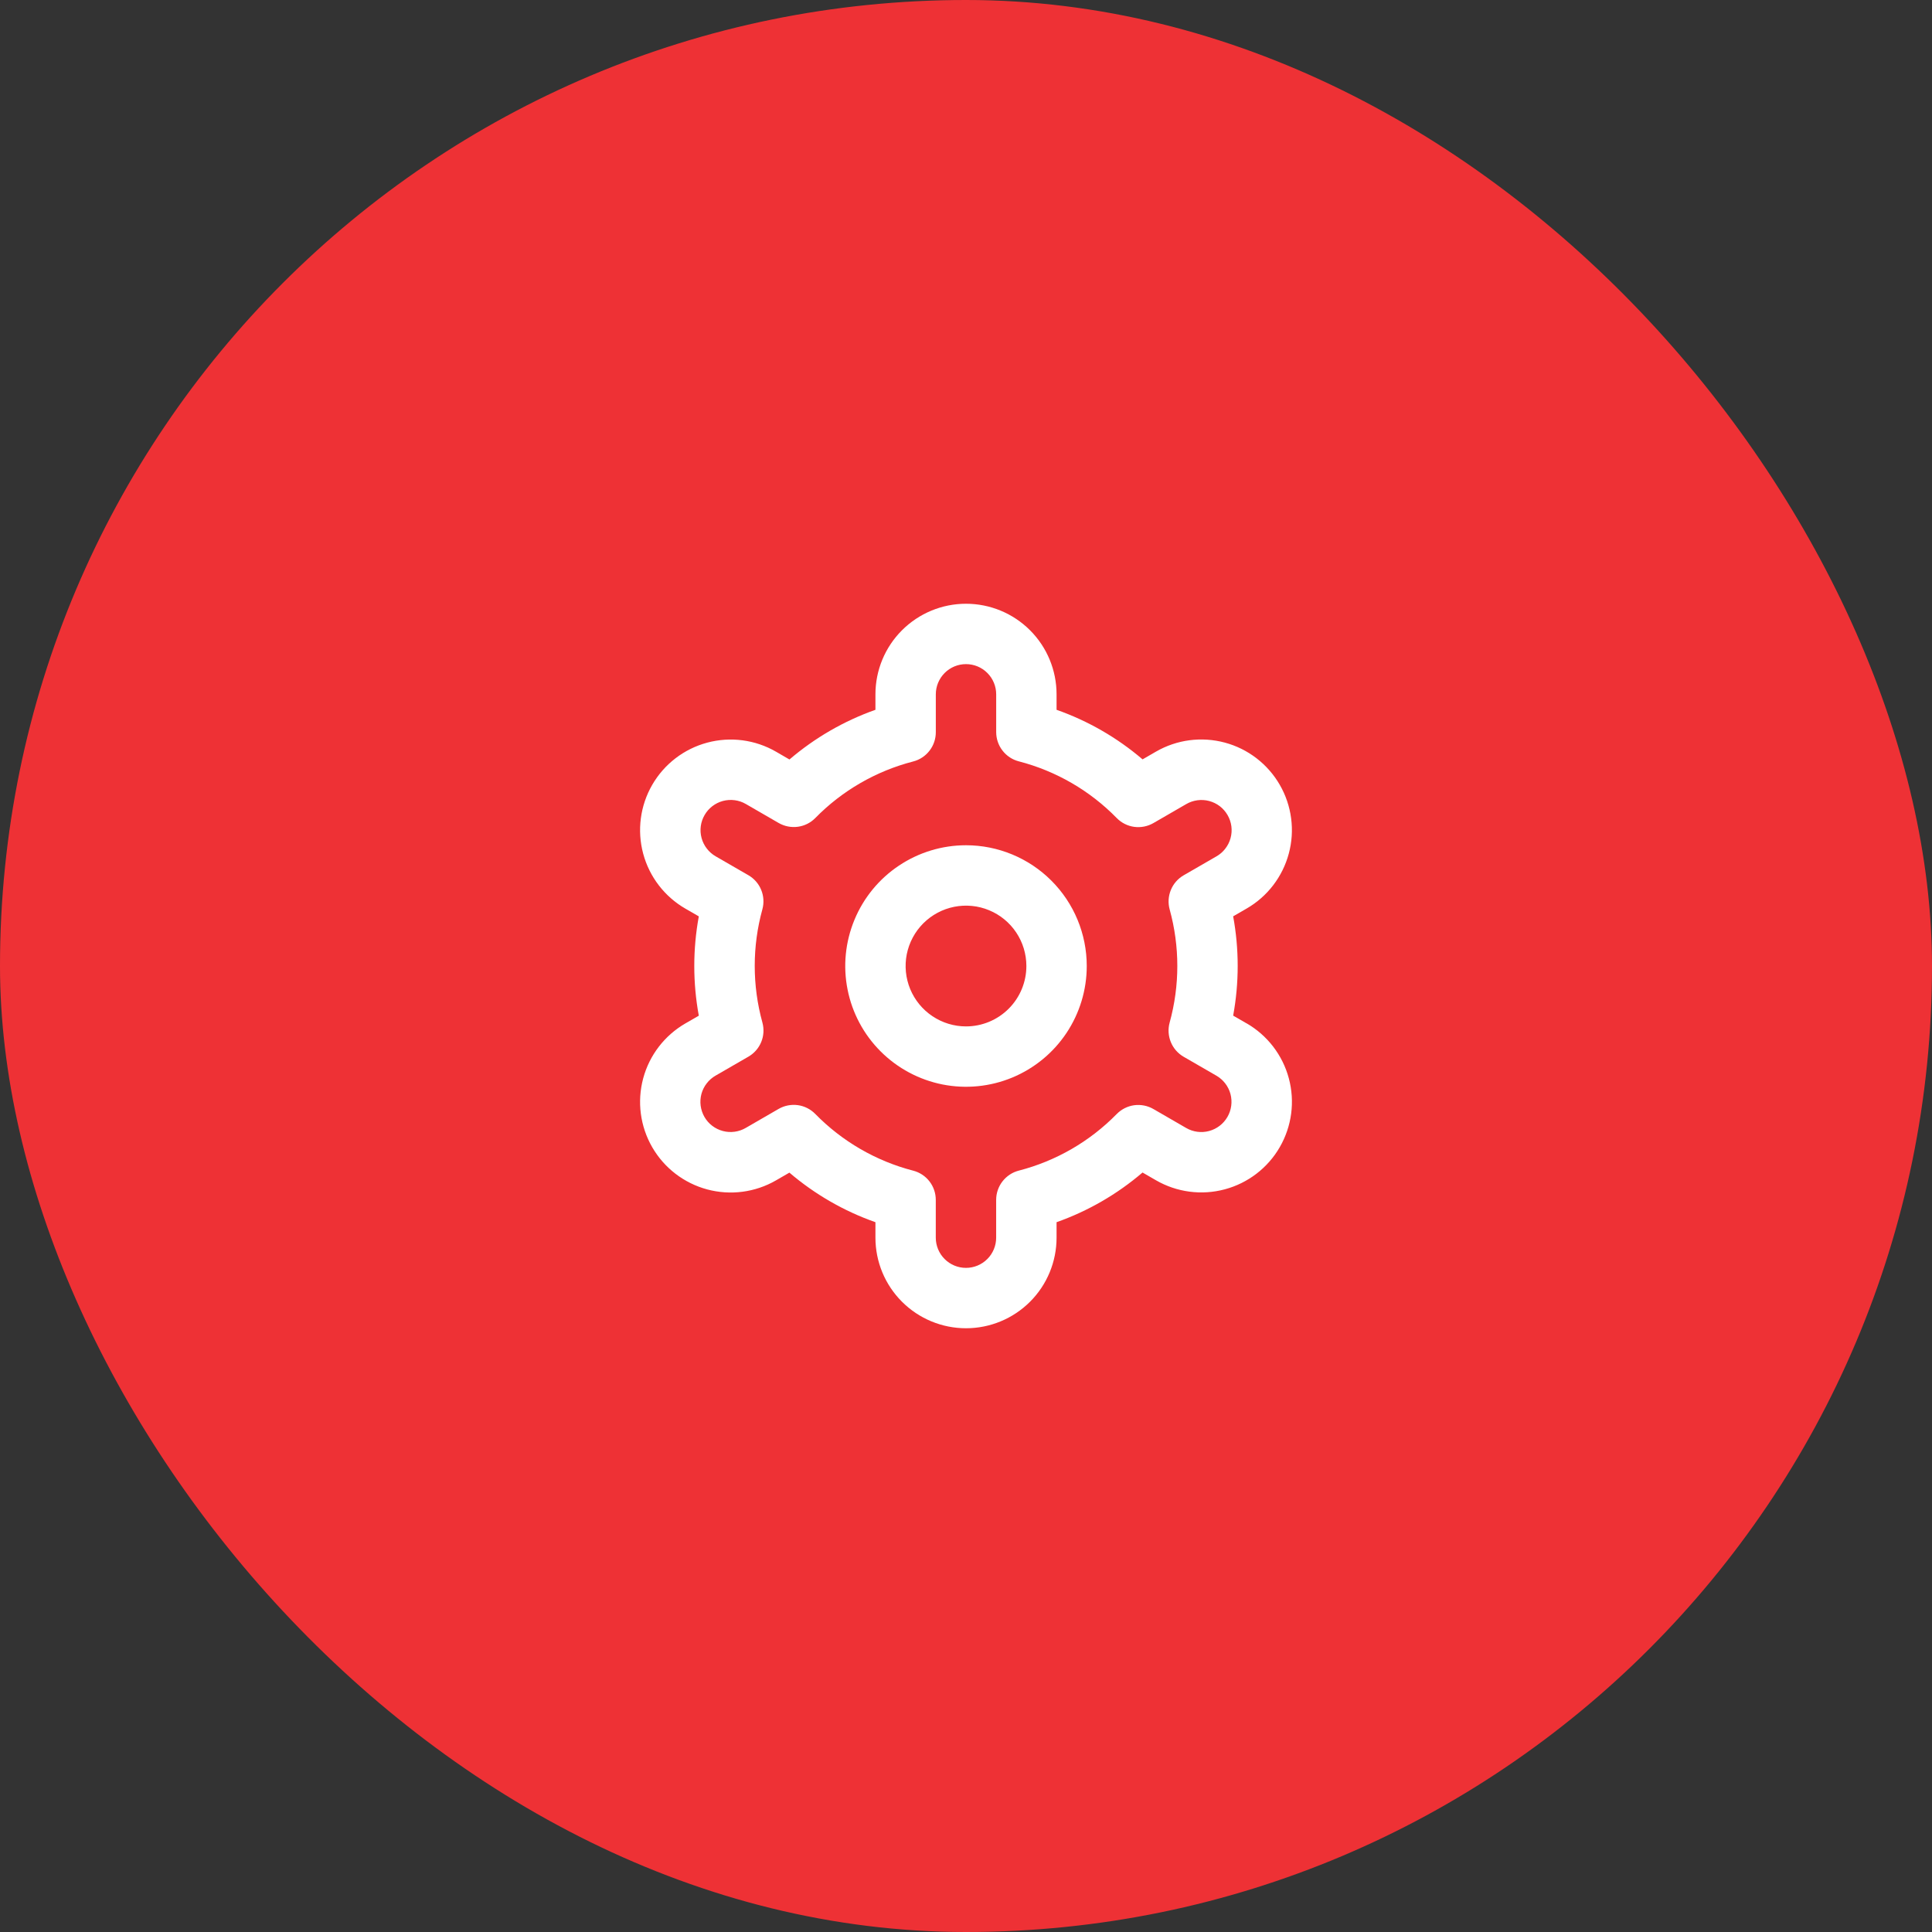
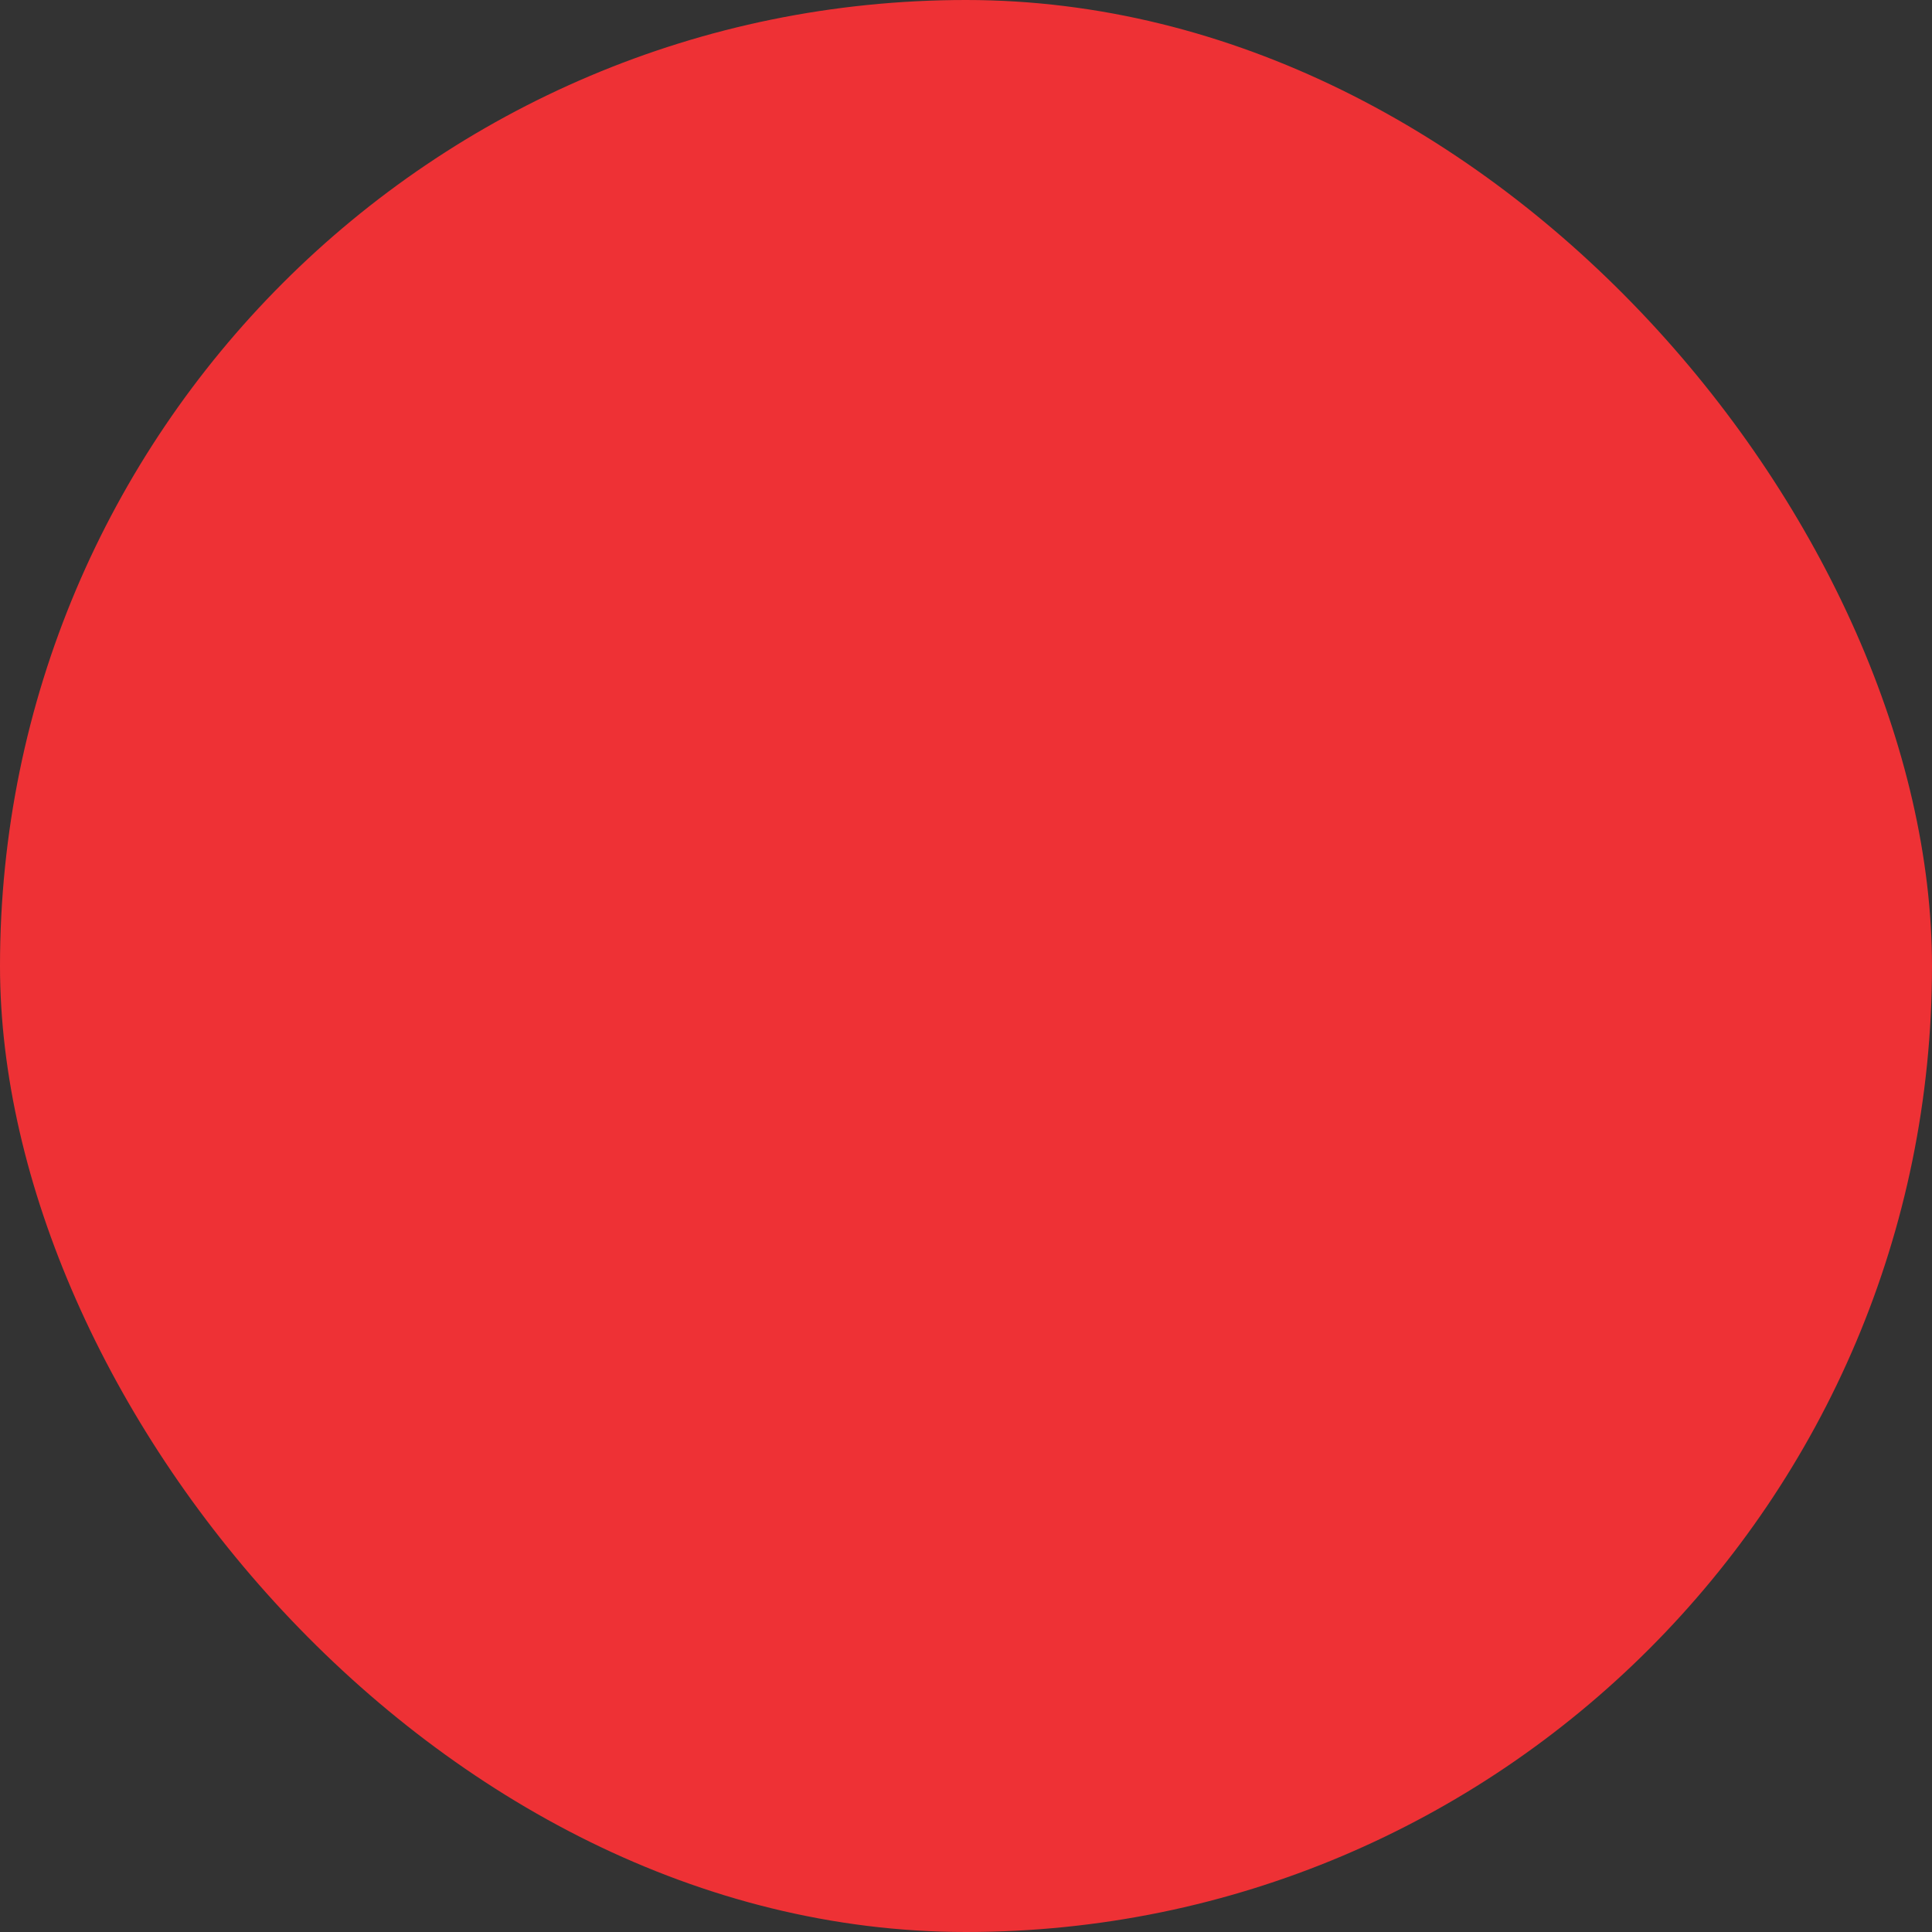
<svg xmlns="http://www.w3.org/2000/svg" width="64" height="64" viewBox="0 0 64 64" fill="none">
  <rect x="0" y="0" width="64" height="64" fill="#333333" stroke="none" />
  <rect width="64" height="64" rx="32" fill="#EE3135" />
-   <path d="M32 28C31.209 28 30.436 28.235 29.778 28.675C29.12 29.114 28.607 29.739 28.305 30.47C28.002 31.201 27.922 32.005 28.077 32.781C28.231 33.557 28.612 34.27 29.172 34.829C29.731 35.388 30.444 35.769 31.22 35.924C31.996 36.078 32.8 35.999 33.531 35.696C34.262 35.393 34.886 34.881 35.326 34.223C35.765 33.565 36 32.792 36 32.001C36 30.94 35.579 29.922 34.828 29.172C34.078 28.422 33.061 28 32 28ZM32 34.001C31.604 34.001 31.218 33.883 30.889 33.663C30.56 33.444 30.304 33.131 30.152 32.766C30.001 32.4 29.961 31.998 30.038 31.61C30.116 31.222 30.306 30.866 30.586 30.586C30.866 30.307 31.222 30.116 31.61 30.039C31.998 29.962 32.4 30.001 32.765 30.153C33.131 30.304 33.443 30.56 33.663 30.889C33.883 31.218 34 31.605 34 32.001C34 32.531 33.789 33.04 33.414 33.415C33.039 33.79 32.53 34.001 32 34.001Z" fill="white" />
-   <path d="M41.294 33.9L40.85 33.644C41.05 32.556 41.05 31.442 40.85 30.354L41.294 30.098C41.636 29.901 41.935 29.639 42.175 29.326C42.415 29.013 42.591 28.657 42.693 28.276C42.796 27.895 42.822 27.498 42.77 27.107C42.719 26.716 42.591 26.339 42.394 25.998C42.197 25.657 41.935 25.357 41.622 25.117C41.31 24.877 40.953 24.701 40.572 24.599C40.191 24.497 39.794 24.471 39.403 24.522C39.013 24.573 38.636 24.701 38.294 24.898L37.849 25.155C37.009 24.437 36.043 23.88 35 23.513V23C35 22.204 34.684 21.441 34.122 20.879C33.559 20.316 32.796 20 32 20C31.205 20 30.442 20.316 29.879 20.879C29.316 21.441 29 22.204 29 23V23.513C27.958 23.882 26.992 24.44 26.152 25.159L25.705 24.9C25.016 24.502 24.196 24.395 23.427 24.601C22.659 24.807 22.003 25.31 21.605 26C21.207 26.69 21.1 27.509 21.306 28.278C21.512 29.047 22.016 29.702 22.705 30.1L23.149 30.356C22.949 31.444 22.949 32.558 23.149 33.646L22.705 33.902C22.016 34.3 21.512 34.955 21.306 35.724C21.1 36.493 21.207 37.312 21.605 38.002C22.003 38.692 22.659 39.195 23.427 39.401C24.196 39.607 25.016 39.5 25.705 39.102L26.15 38.845C26.991 39.563 27.957 40.12 29 40.487V41C29 41.796 29.316 42.559 29.879 43.121C30.442 43.684 31.205 44 32 44C32.796 44 33.559 43.684 34.122 43.121C34.684 42.559 35 41.796 35 41V40.487C36.043 40.118 37.008 39.56 37.848 38.841L38.295 39.099C38.985 39.497 39.804 39.604 40.573 39.398C41.342 39.192 41.998 38.689 42.395 37.999C42.793 37.309 42.901 36.49 42.694 35.721C42.488 34.952 41.985 34.297 41.295 33.899L41.294 33.9ZM38.746 30.124C39.085 31.351 39.085 32.647 38.746 33.874C38.687 34.088 38.701 34.315 38.785 34.52C38.869 34.725 39.018 34.896 39.21 35.007L40.294 35.633C40.524 35.766 40.692 35.984 40.761 36.24C40.829 36.497 40.793 36.77 40.661 36.999C40.528 37.229 40.31 37.397 40.053 37.466C39.797 37.535 39.524 37.499 39.294 37.366L38.208 36.738C38.016 36.627 37.792 36.583 37.572 36.612C37.353 36.642 37.149 36.745 36.993 36.903C36.103 37.812 34.982 38.46 33.75 38.778C33.535 38.833 33.345 38.959 33.209 39.134C33.073 39.309 32.999 39.525 32.999 39.747V41C32.999 41.265 32.894 41.52 32.706 41.707C32.519 41.895 32.264 42 31.999 42C31.734 42 31.48 41.895 31.292 41.707C31.105 41.52 30.999 41.265 30.999 41V39.748C30.999 39.526 30.926 39.31 30.79 39.135C30.654 38.959 30.463 38.834 30.248 38.779C29.017 38.46 27.896 37.81 27.006 36.9C26.851 36.742 26.647 36.639 26.427 36.609C26.207 36.58 25.983 36.624 25.791 36.735L24.707 37.362C24.593 37.429 24.468 37.472 24.337 37.49C24.206 37.508 24.073 37.5 23.946 37.466C23.818 37.432 23.699 37.374 23.594 37.294C23.489 37.214 23.401 37.114 23.335 36.999C23.27 36.885 23.227 36.759 23.21 36.628C23.193 36.497 23.202 36.365 23.236 36.237C23.271 36.11 23.33 35.991 23.411 35.887C23.492 35.782 23.593 35.695 23.707 35.63L24.791 35.004C24.983 34.893 25.133 34.722 25.217 34.517C25.301 34.312 25.314 34.085 25.255 33.871C24.917 32.644 24.917 31.348 25.255 30.121C25.313 29.908 25.299 29.681 25.215 29.477C25.131 29.273 24.982 29.102 24.79 28.992L23.706 28.366C23.477 28.233 23.309 28.015 23.24 27.759C23.171 27.502 23.207 27.229 23.34 27C23.472 26.77 23.691 26.602 23.947 26.533C24.203 26.465 24.477 26.5 24.706 26.633L25.792 27.261C25.984 27.372 26.207 27.417 26.427 27.388C26.647 27.359 26.85 27.258 27.006 27.1C27.896 26.191 29.018 25.543 30.249 25.225C30.465 25.17 30.656 25.044 30.792 24.867C30.928 24.691 31.001 24.475 31 24.252V23C31 22.735 31.106 22.48 31.293 22.293C31.481 22.105 31.735 22 32 22C32.266 22 32.52 22.105 32.707 22.293C32.895 22.48 33 22.735 33 23V24.252C33 24.474 33.074 24.69 33.21 24.865C33.346 25.041 33.536 25.166 33.751 25.221C34.983 25.54 36.105 26.19 36.994 27.1C37.15 27.259 37.353 27.361 37.574 27.391C37.794 27.42 38.017 27.376 38.209 27.265L39.293 26.638C39.407 26.571 39.533 26.528 39.664 26.51C39.794 26.492 39.927 26.5 40.055 26.534C40.182 26.568 40.302 26.626 40.407 26.706C40.511 26.786 40.599 26.887 40.665 27.001C40.731 27.115 40.774 27.241 40.791 27.372C40.808 27.503 40.799 27.635 40.764 27.763C40.73 27.89 40.67 28.009 40.589 28.113C40.509 28.218 40.408 28.305 40.293 28.37L39.209 28.996C39.018 29.107 38.869 29.277 38.786 29.482C38.702 29.686 38.688 29.912 38.746 30.125V30.124Z" fill="white" />
</svg>